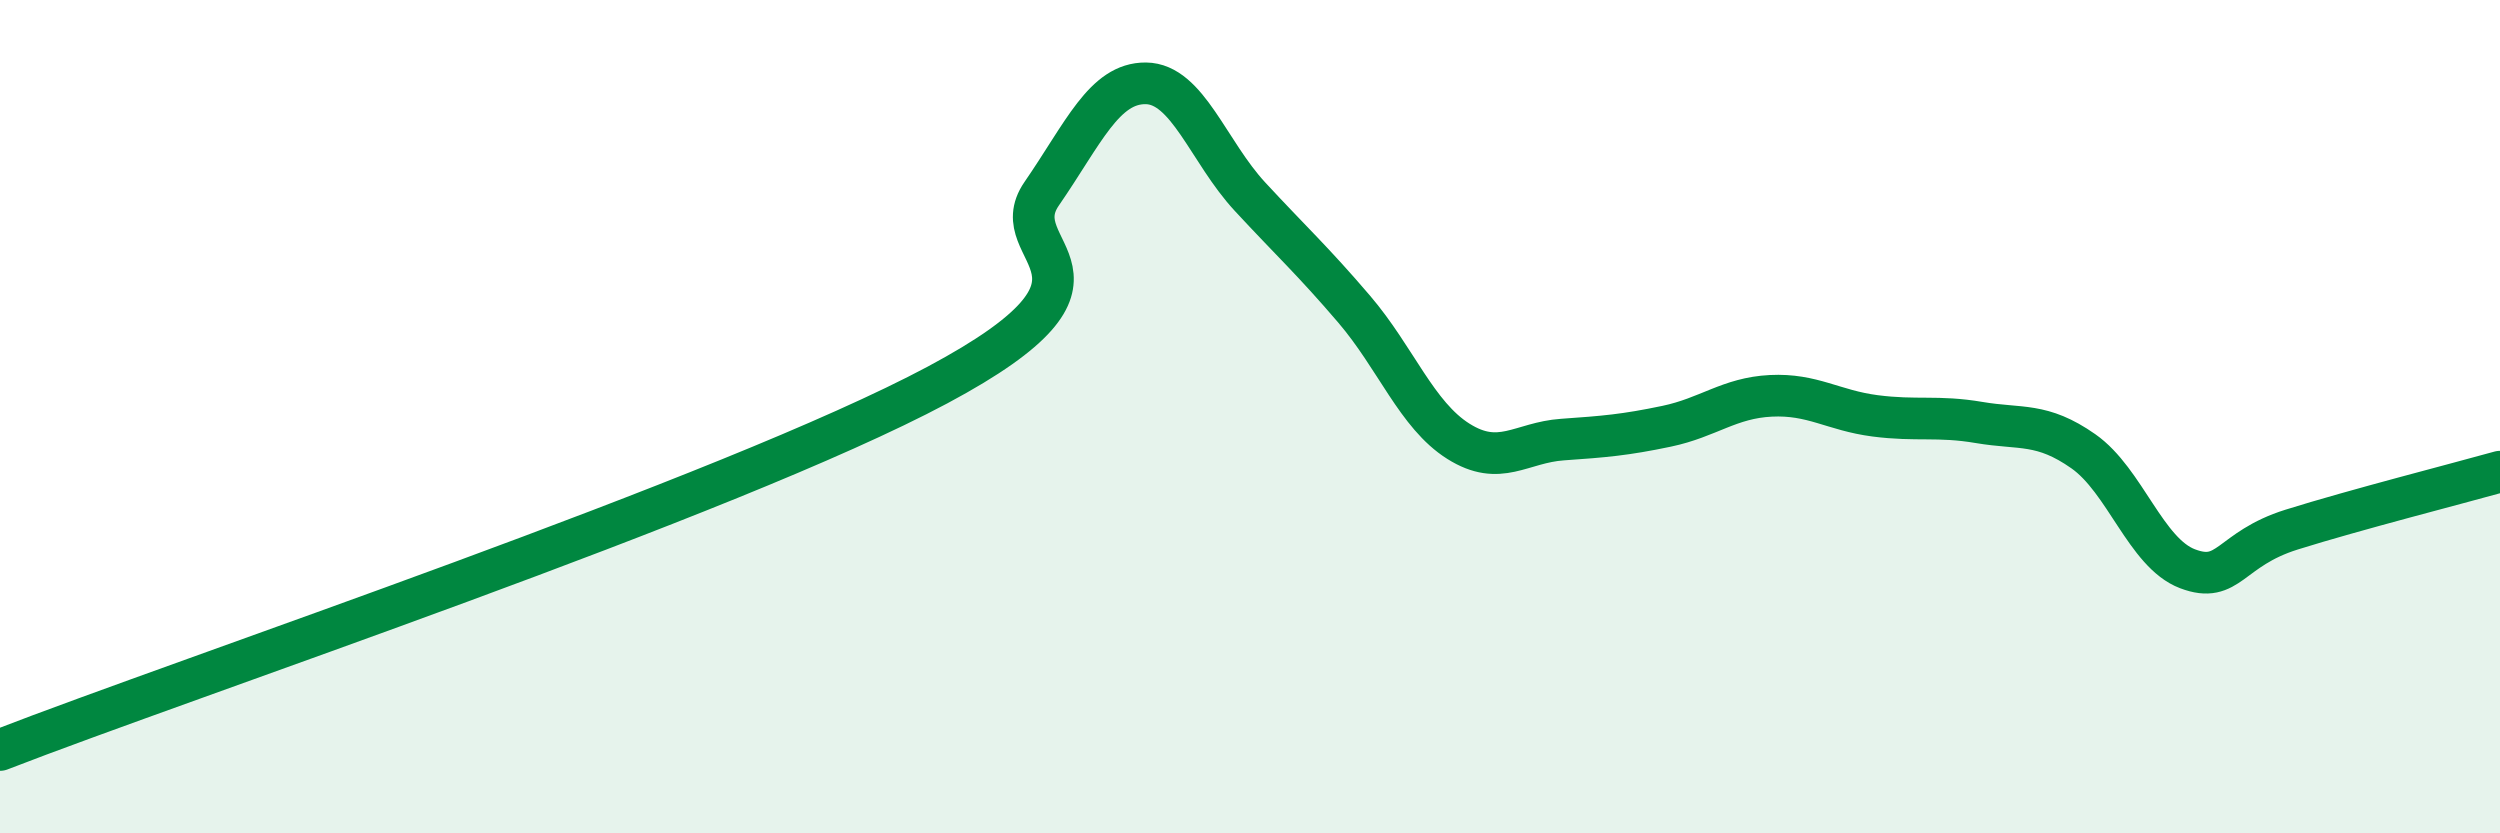
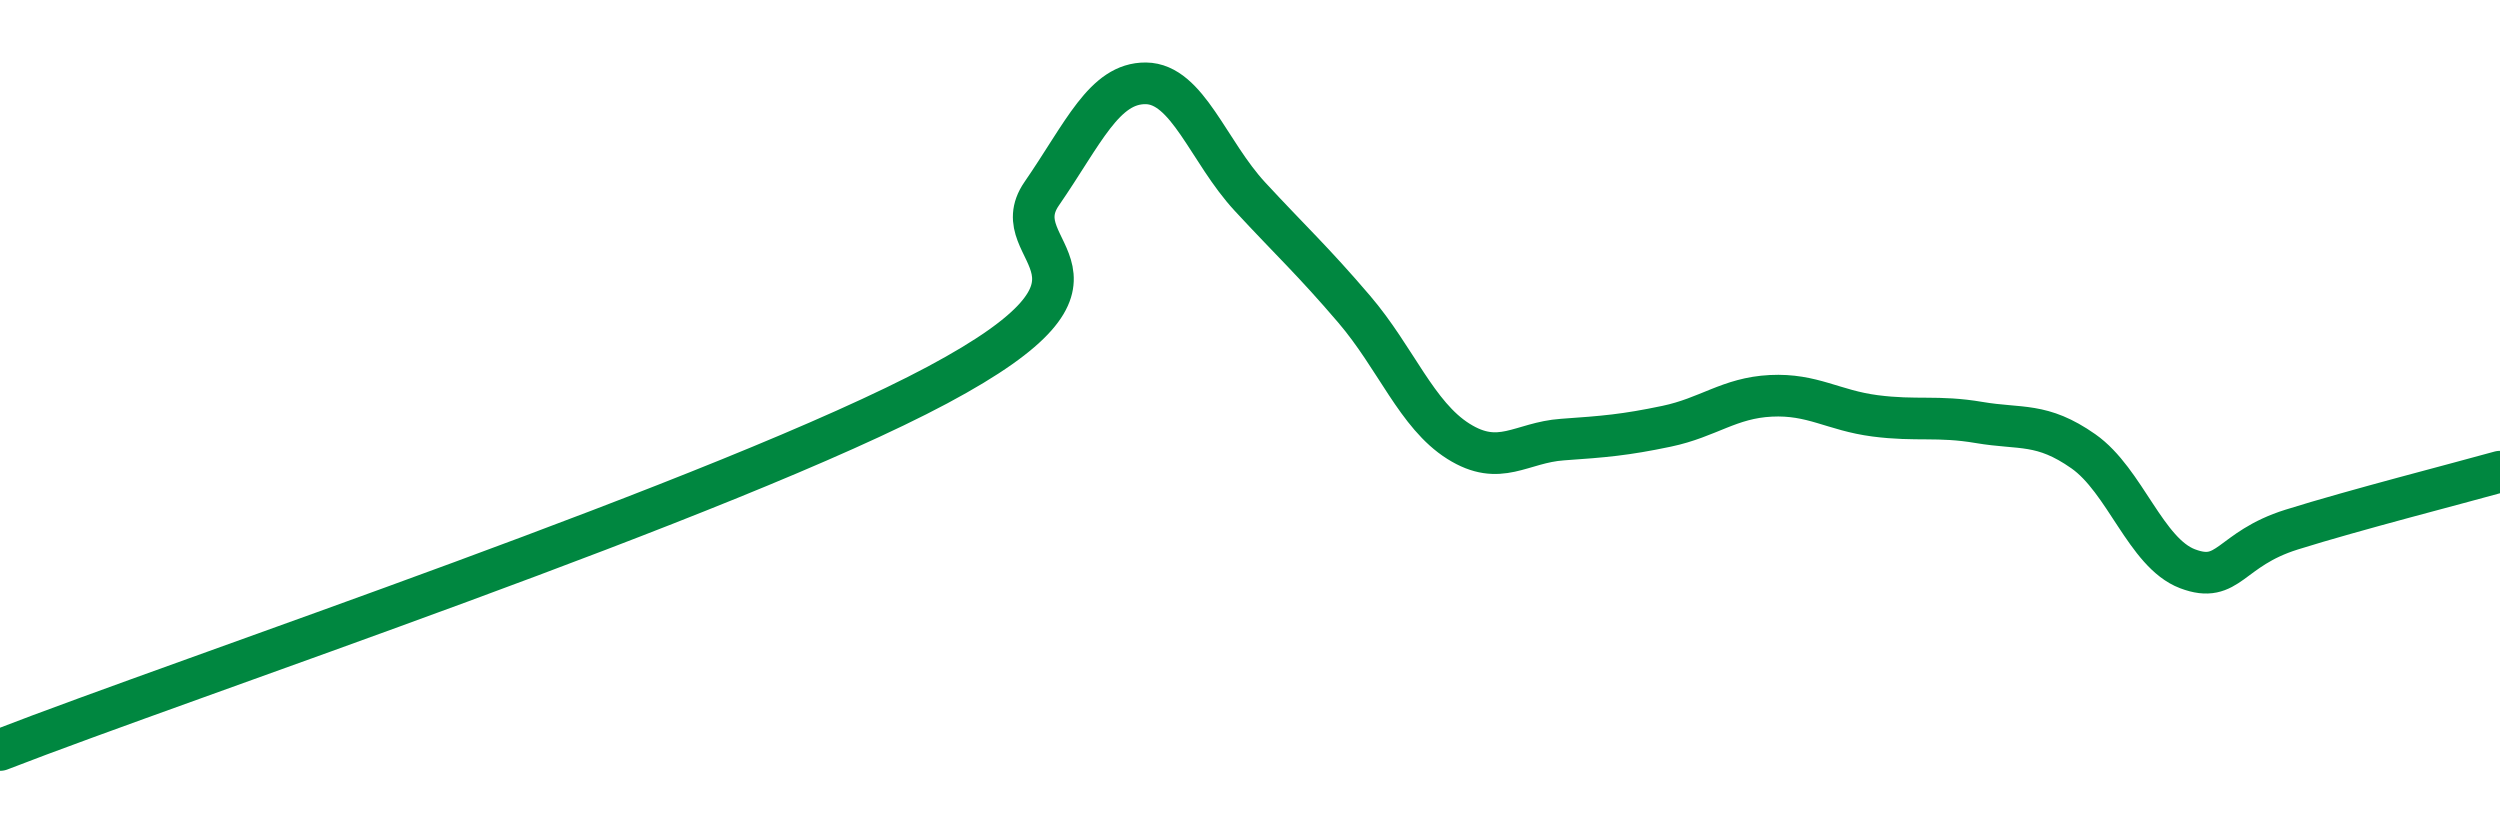
<svg xmlns="http://www.w3.org/2000/svg" width="60" height="20" viewBox="0 0 60 20">
-   <path d="M 0,18 C 4.5,16.25 17.5,11.91 22.5,9.24 C 27.5,6.57 24,6.1 25,4.65 C 26,3.2 26.5,1.99 27.5,2 C 28.5,2.01 29,3.64 30,4.72 C 31,5.8 31.5,6.25 32.5,7.42 C 33.5,8.59 34,9.96 35,10.59 C 36,11.22 36.5,10.62 37.5,10.55 C 38.5,10.48 39,10.44 40,10.23 C 41,10.02 41.5,9.55 42.5,9.5 C 43.5,9.45 44,9.85 45,9.98 C 46,10.11 46.5,9.97 47.5,10.14 C 48.5,10.31 49,10.13 50,10.83 C 51,11.53 51.5,13.27 52.5,13.65 C 53.5,14.03 53.5,13.18 55,12.71 C 56.5,12.24 59,11.6 60,11.32L60 20L0 20Z" fill="#008740" opacity="0.1" stroke-linecap="round" stroke-linejoin="round" />
  <path d="M 0,18 C 4.5,16.25 17.5,11.91 22.5,9.24 C 27.5,6.57 24,6.1 25,4.65 C 26,3.2 26.5,1.99 27.5,2 C 28.5,2.01 29,3.64 30,4.72 C 31,5.8 31.5,6.25 32.5,7.42 C 33.5,8.59 34,9.96 35,10.59 C 36,11.22 36.5,10.62 37.5,10.55 C 38.5,10.48 39,10.44 40,10.23 C 41,10.02 41.5,9.55 42.5,9.5 C 43.5,9.45 44,9.85 45,9.98 C 46,10.11 46.5,9.97 47.5,10.14 C 48.5,10.31 49,10.13 50,10.83 C 51,11.53 51.5,13.27 52.5,13.65 C 53.5,14.03 53.5,13.18 55,12.71 C 56.5,12.24 59,11.6 60,11.32" stroke="#008740" stroke-width="1" fill="none" stroke-linecap="round" stroke-linejoin="round" />
</svg>